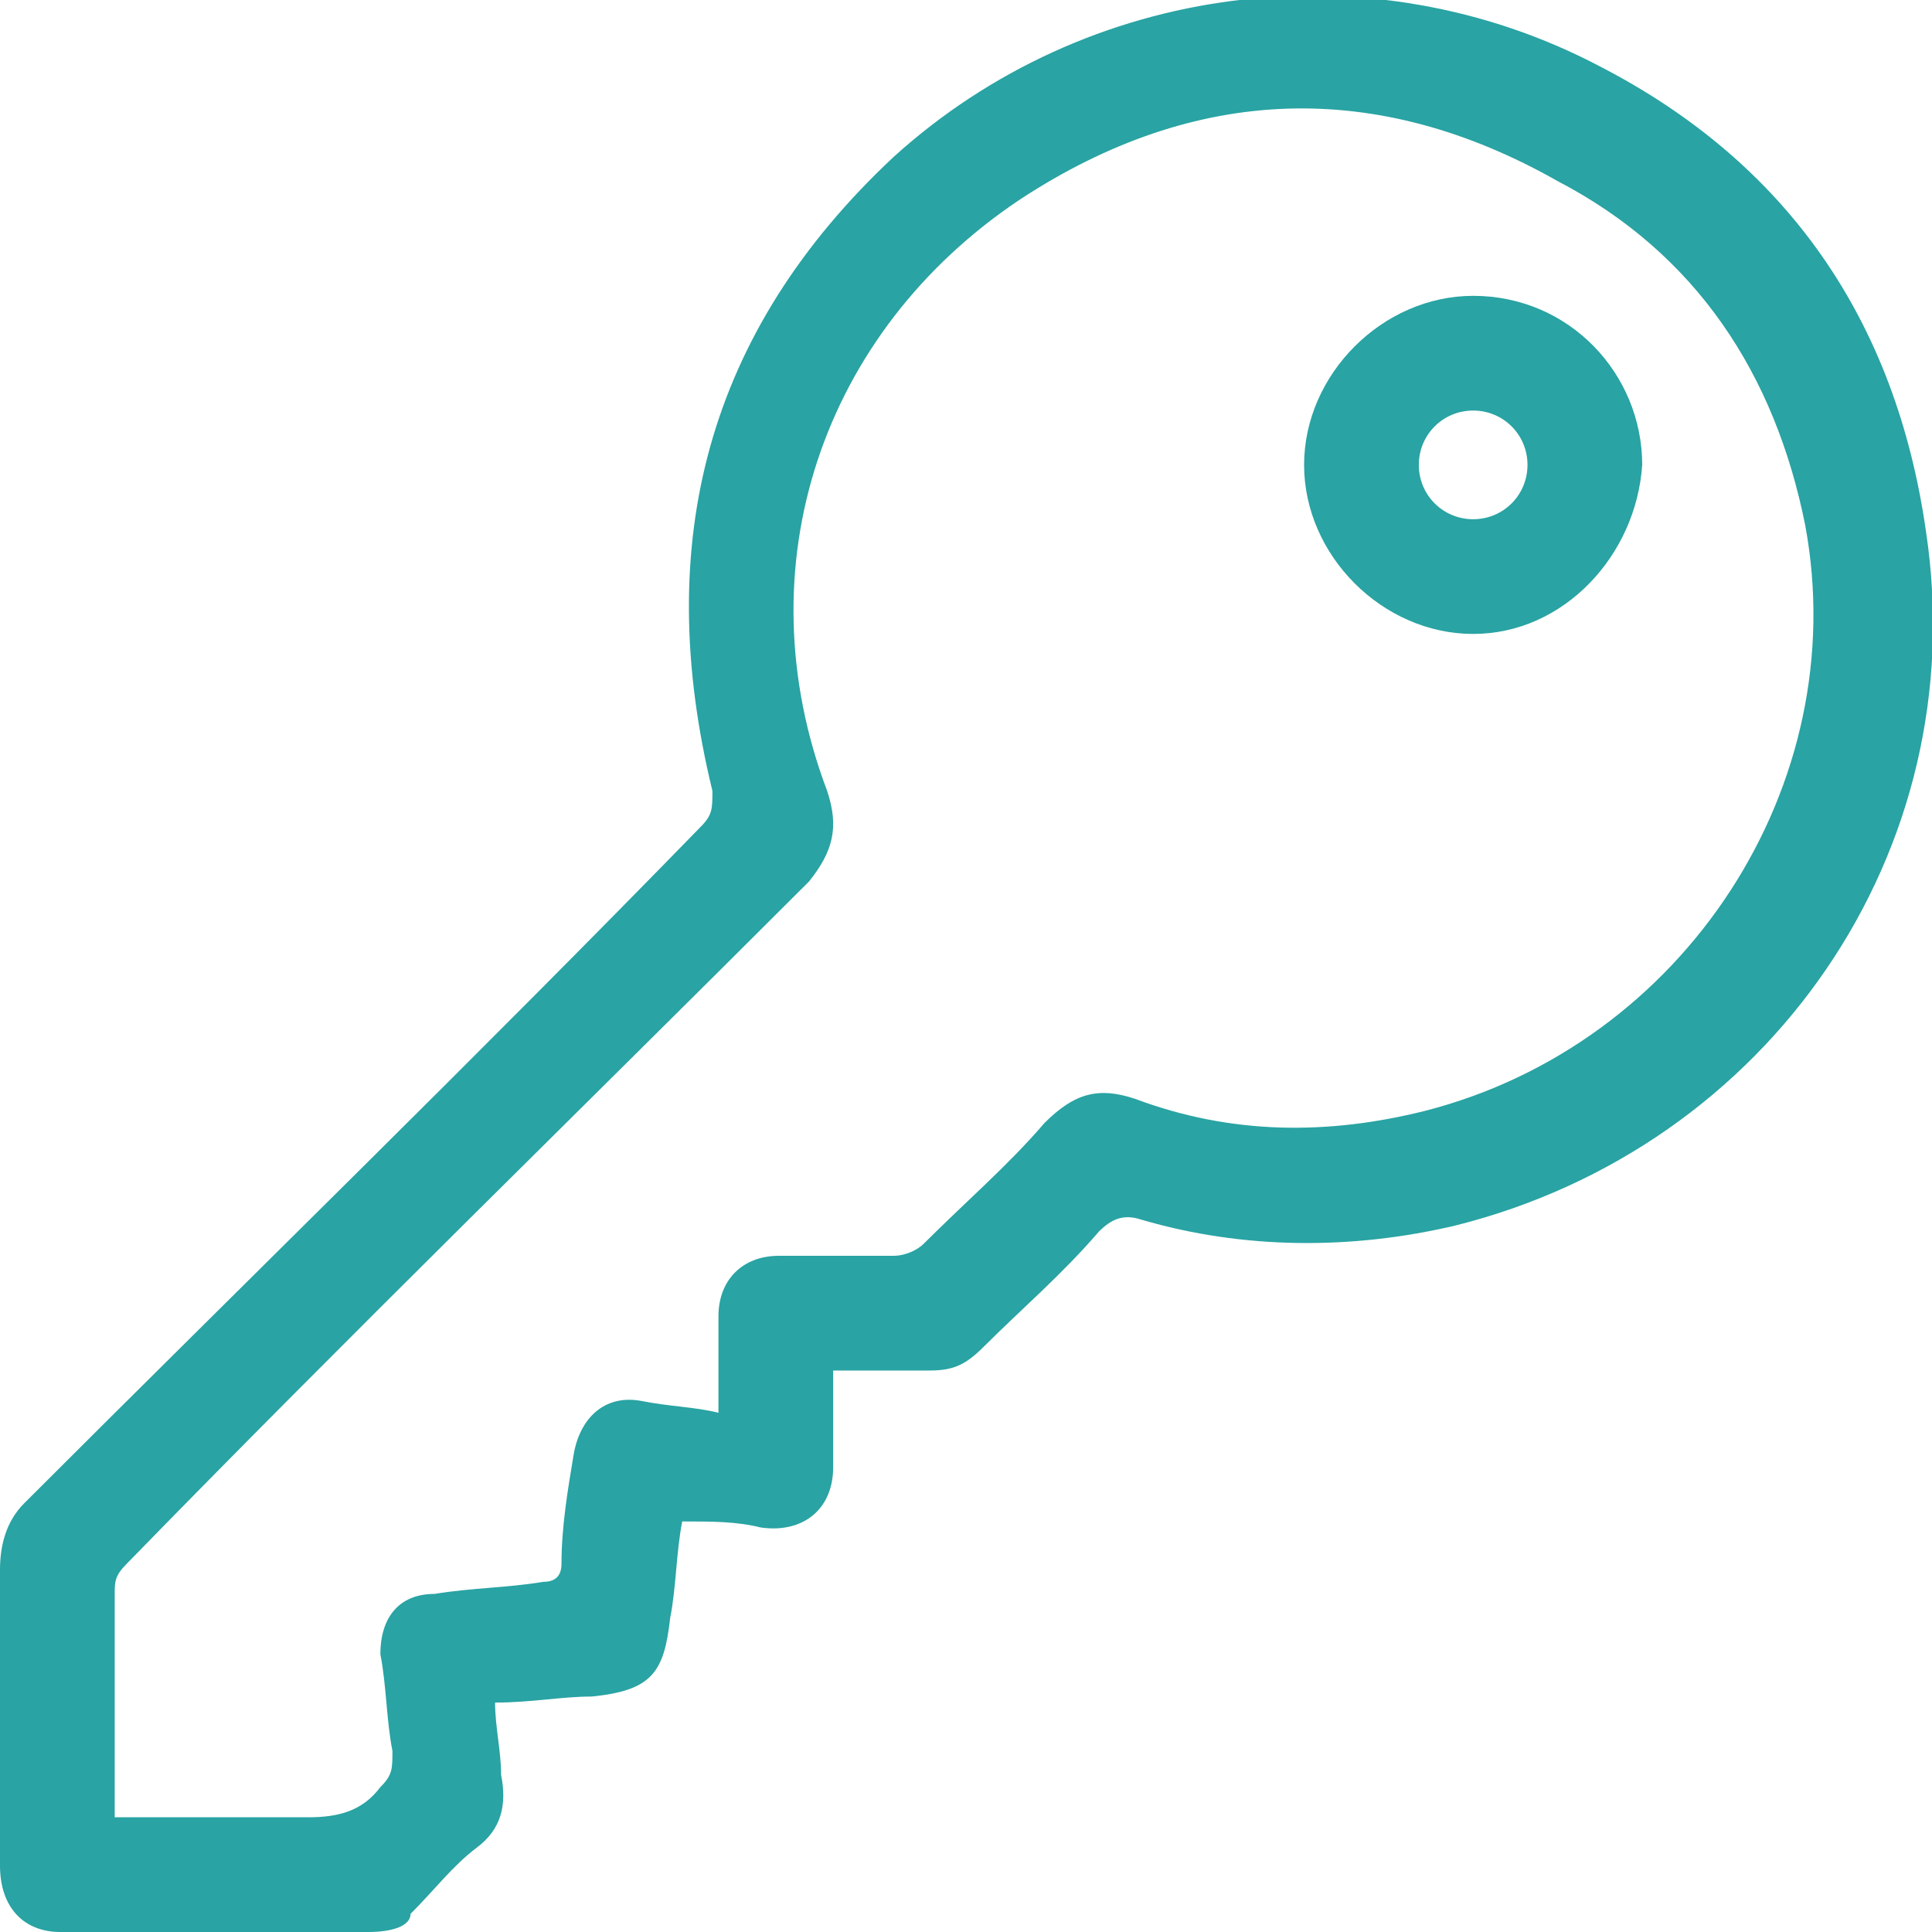
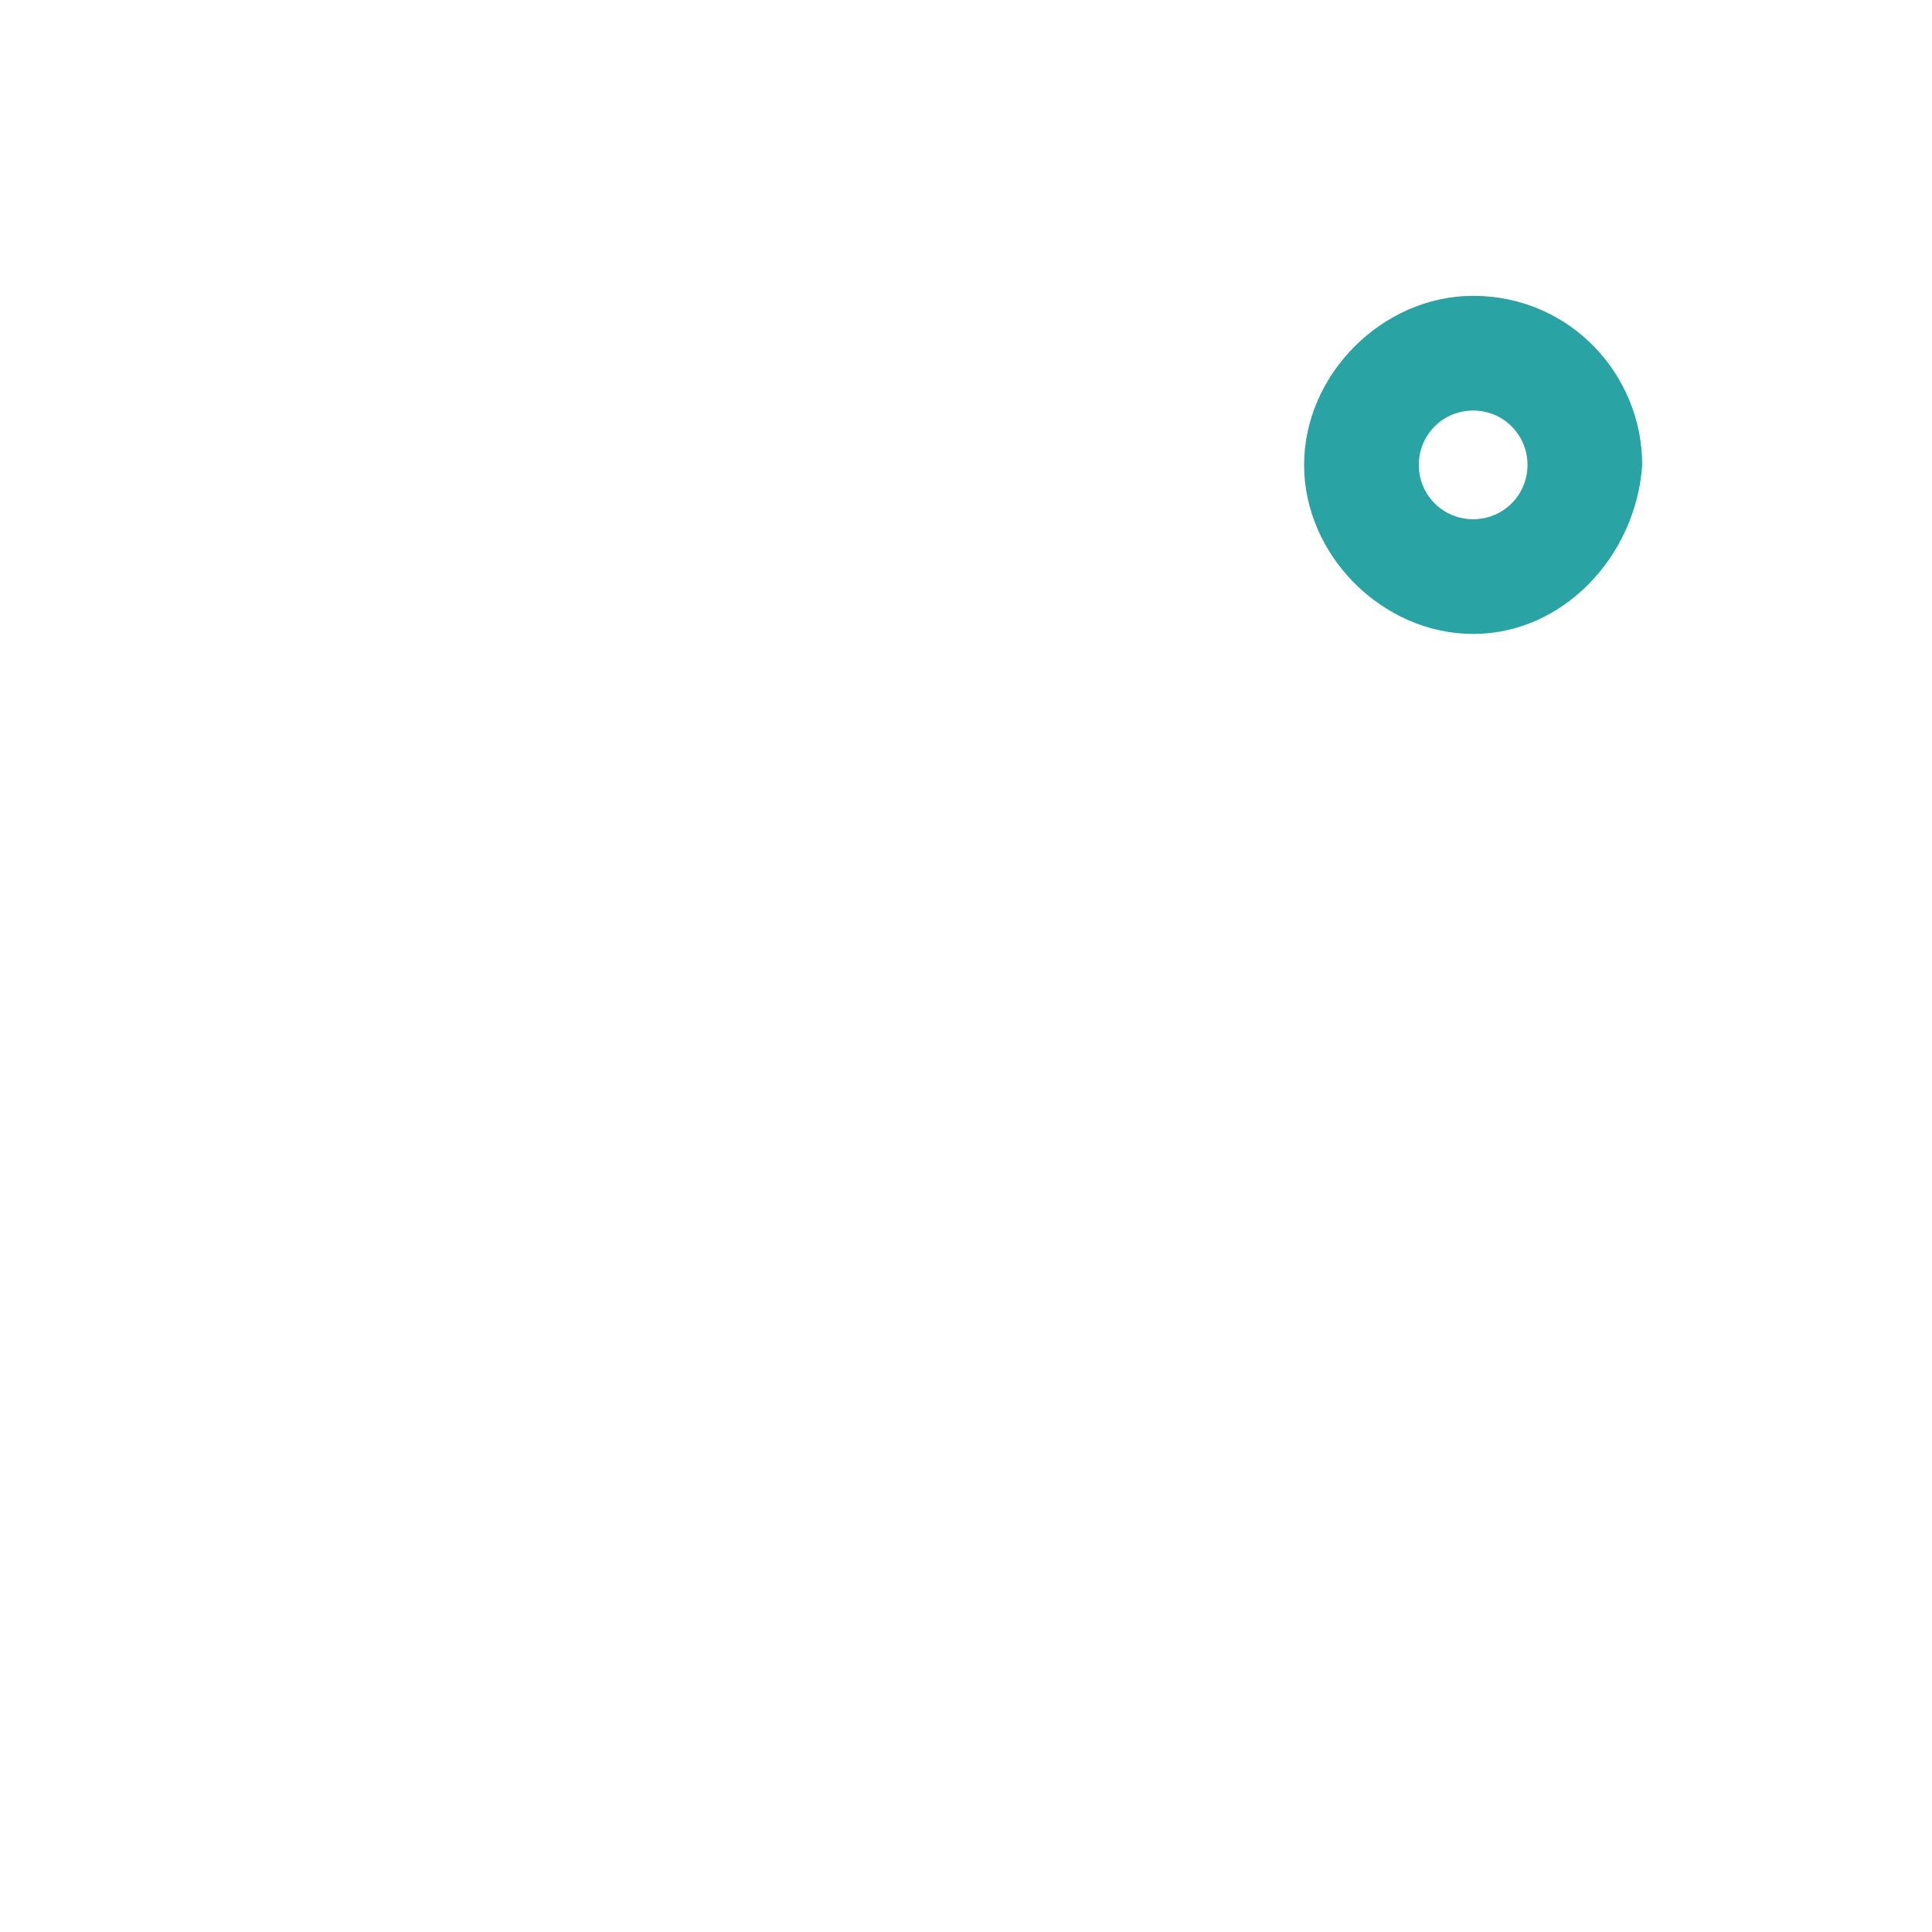
<svg xmlns="http://www.w3.org/2000/svg" version="1.1" id="Layer_1" x="0px" y="0px" width="32px" height="32px" viewBox="0 0 32 32" style="enable-background:new 0 0 32 32;" xml:space="preserve">
  <style type="text/css">
	.st0{opacity:0;fill:#FFFFFF;}
	.st1{fill:#29A3A3;}
</style>
  <g>
    <rect y="0" class="st0" width="32" height="32" />
    <g>
-       <path class="st1" d="M13.8,22.7c0,0.6,0,1.1,0,1.6c0,0.7-0.5,1.1-1.2,1c-0.4-0.1-0.8-0.1-1.3-0.1c-0.1,0.5-0.1,1.1-0.2,1.6    c-0.1,0.9-0.3,1.2-1.3,1.3c-0.5,0-1,0.1-1.6,0.1c0,0.4,0.1,0.8,0.1,1.2c0.1,0.5,0,0.9-0.4,1.2c-0.4,0.3-0.7,0.7-1.1,1.1    C6.8,31.9,6.5,32,6.1,32c-1.7,0-3.4,0-5.1,0C0.4,32,0,31.6,0,30.9c0-1.6,0-3.3,0-4.9c0-0.4,0.1-0.8,0.4-1.1    c3.7-3.7,7.5-7.4,11.2-11.2c0.2-0.2,0.2-0.3,0.2-0.6c-1-4.1-0.1-7.6,3-10.5c3.2-2.9,7.9-3.5,11.7-1.5c3.1,1.6,4.9,4.2,5.4,7.7    c0.8,5.3-2.6,10.2-7.8,11.5c-1.7,0.4-3.5,0.4-5.2-0.1c-0.3-0.1-0.5,0-0.7,0.2c-0.6,0.7-1.3,1.3-1.9,1.9c-0.3,0.3-0.5,0.4-0.9,0.4    C14.9,22.7,14.4,22.7,13.8,22.7z M11.9,23.4c0-0.5,0-1,0-1.6c0-0.6,0.4-1,1-1c0.6,0,1.3,0,1.9,0c0.2,0,0.4-0.1,0.5-0.2    c0.7-0.7,1.4-1.3,2-2c0.5-0.5,0.9-0.6,1.5-0.4c1.6,0.6,3.2,0.6,4.8,0.2c4.3-1.1,7.1-5.4,6.3-9.7c-0.5-2.5-1.8-4.5-4.1-5.7    c-3-1.7-6-1.6-8.9,0.3c-3.3,2.2-4.6,6.1-3.2,9.8c0.2,0.6,0.1,1-0.3,1.5c-3.8,3.8-7.6,7.5-11.3,11.3c-0.2,0.2-0.2,0.3-0.2,0.5    c0,0.7,0,1.4,0,2.2c0,0.5,0,1,0,1.5c0.1,0,0.2,0,0.3,0c1,0,2,0,2.9,0c0.5,0,0.9-0.1,1.2-0.5c0.2-0.2,0.2-0.3,0.2-0.6    c-0.1-0.5-0.1-1.1-0.2-1.6c0-0.6,0.3-1,0.9-1c0.6-0.1,1.2-0.1,1.8-0.2c0.2,0,0.3-0.1,0.3-0.3c0-0.6,0.1-1.2,0.2-1.8    c0.1-0.6,0.5-1,1.1-0.9C11.1,23.3,11.5,23.3,11.9,23.4z" />
      <path class="st1" d="M24.4,10.5c-1.5,0-2.8-1.3-2.8-2.8c0-1.5,1.3-2.8,2.8-2.8c1.6,0,2.8,1.3,2.8,2.8    C27.1,9.2,25.9,10.5,24.4,10.5z M25.3,7.7c0-0.5-0.4-0.9-0.9-0.9c-0.5,0-0.9,0.4-0.9,0.9c0,0.5,0.4,0.9,0.9,0.9    C24.9,8.6,25.3,8.2,25.3,7.7z" />
    </g>
  </g>
</svg>